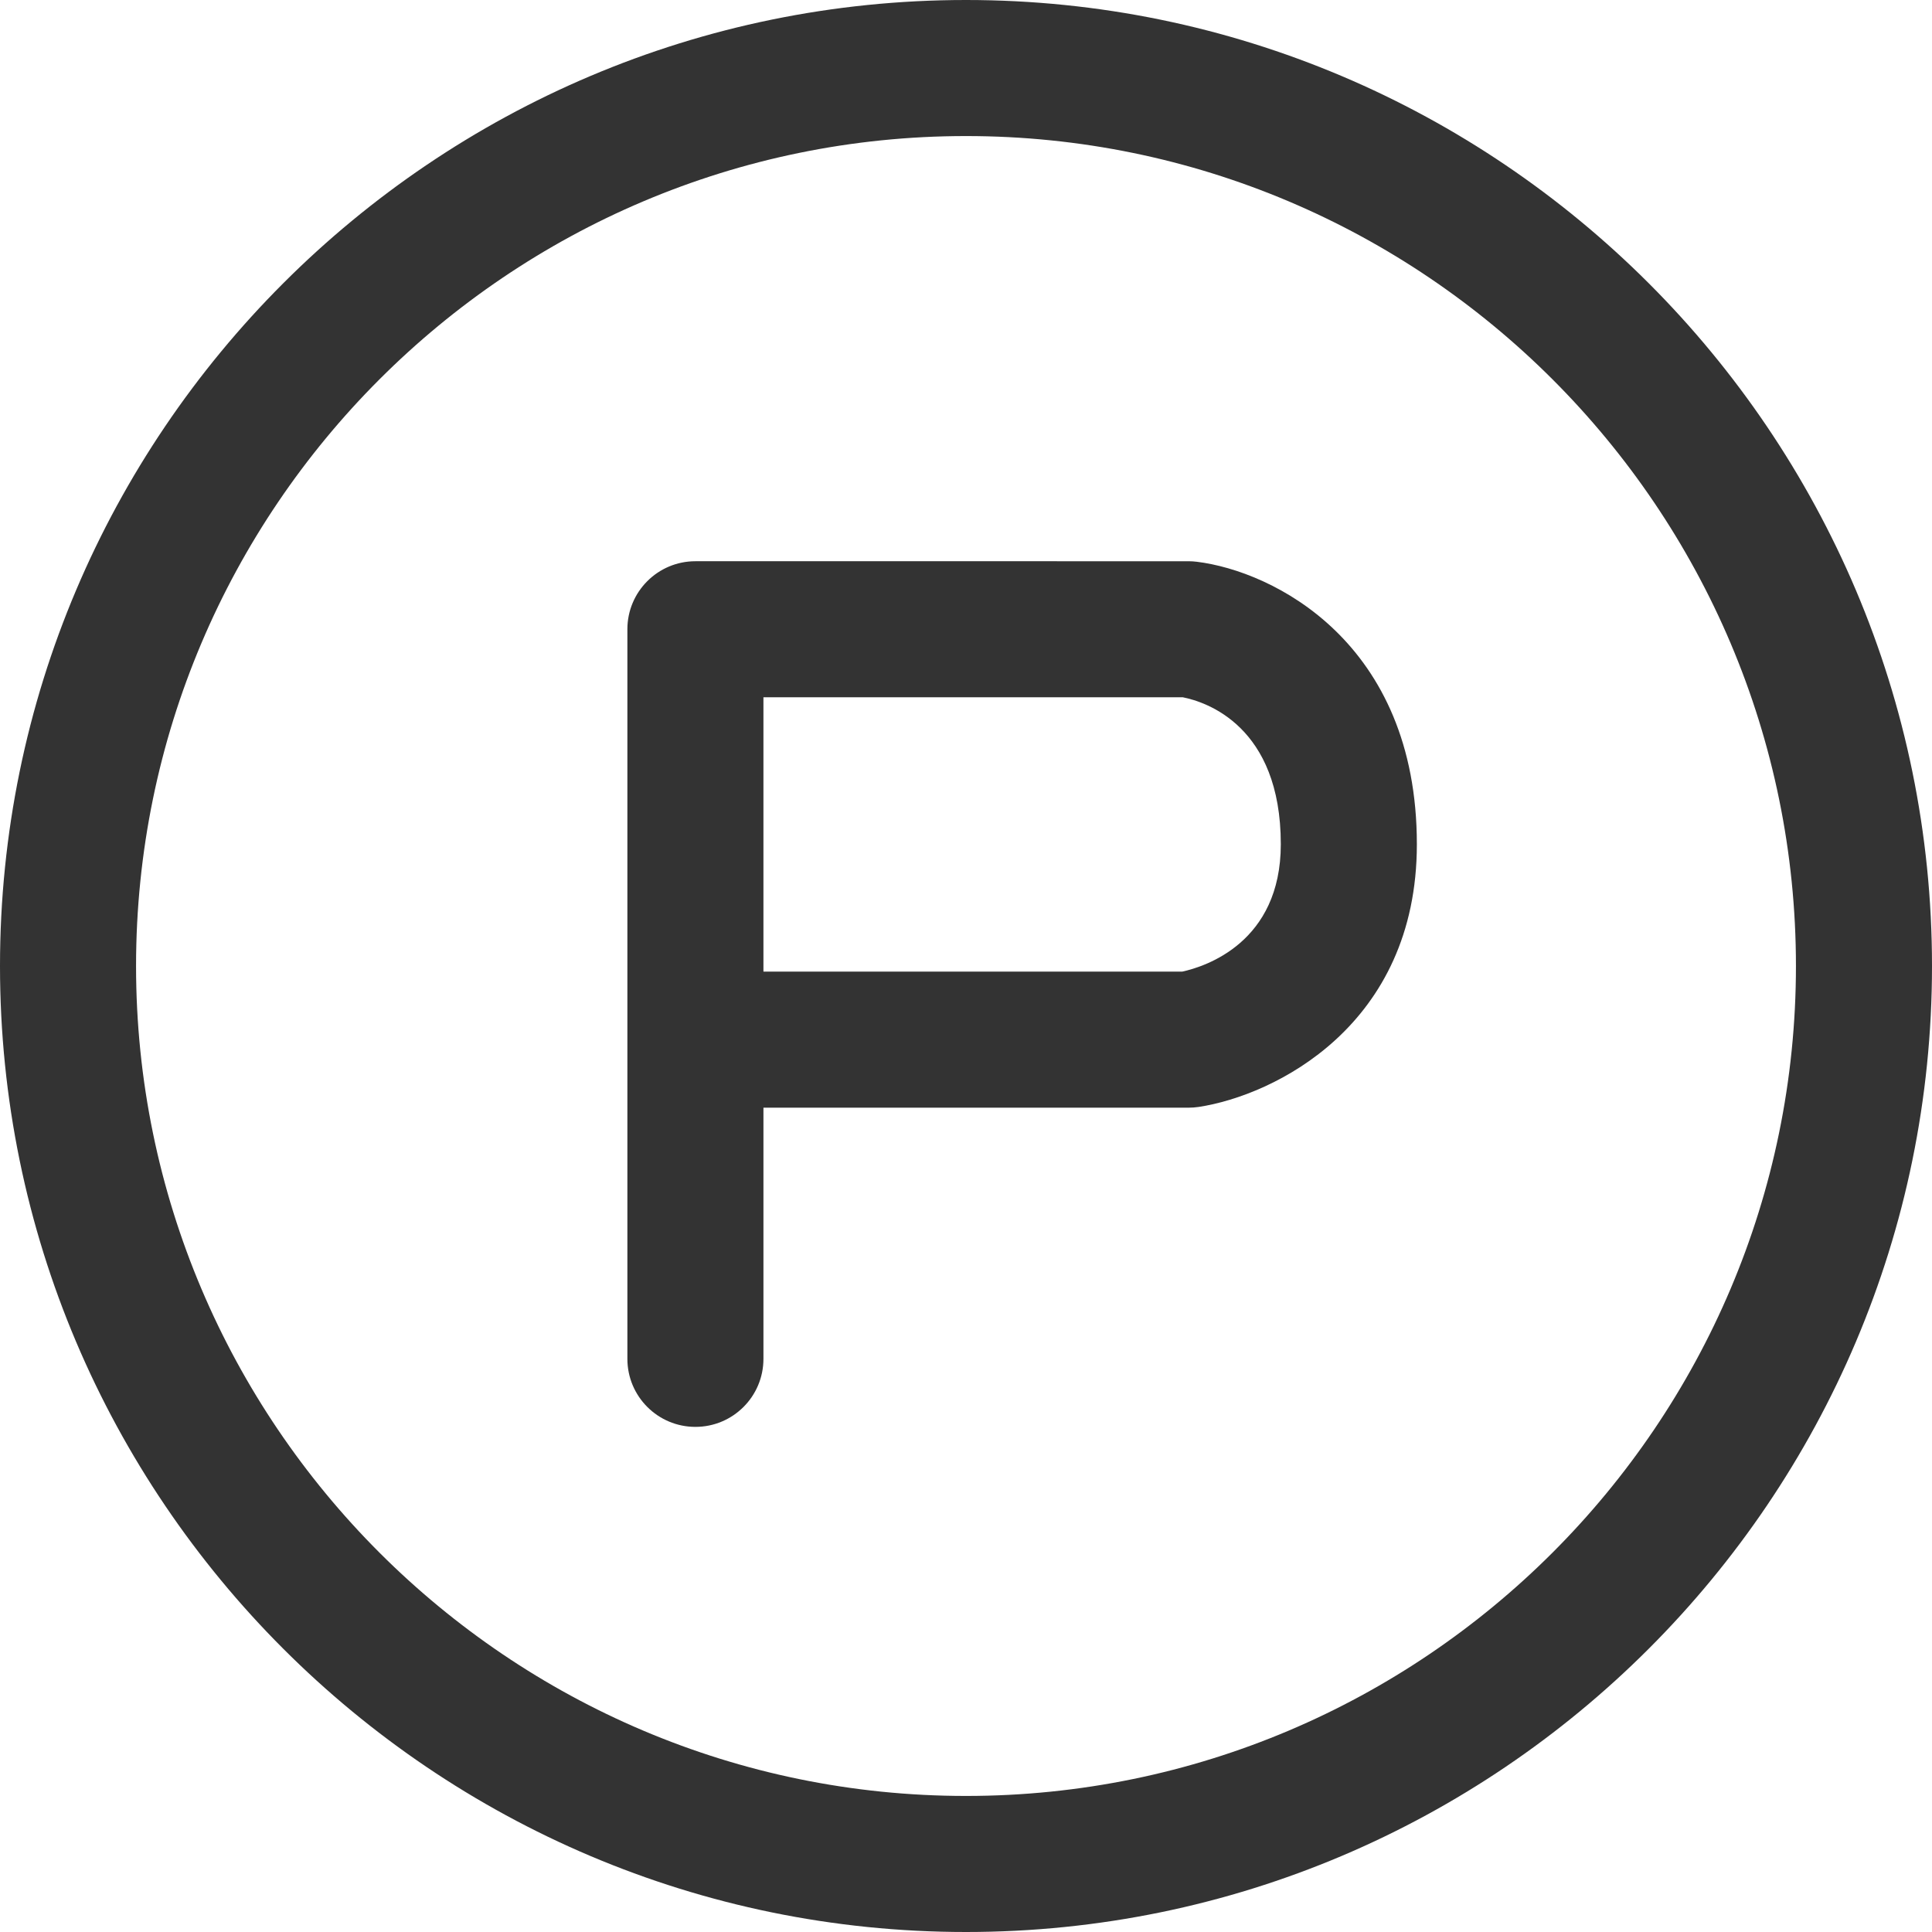
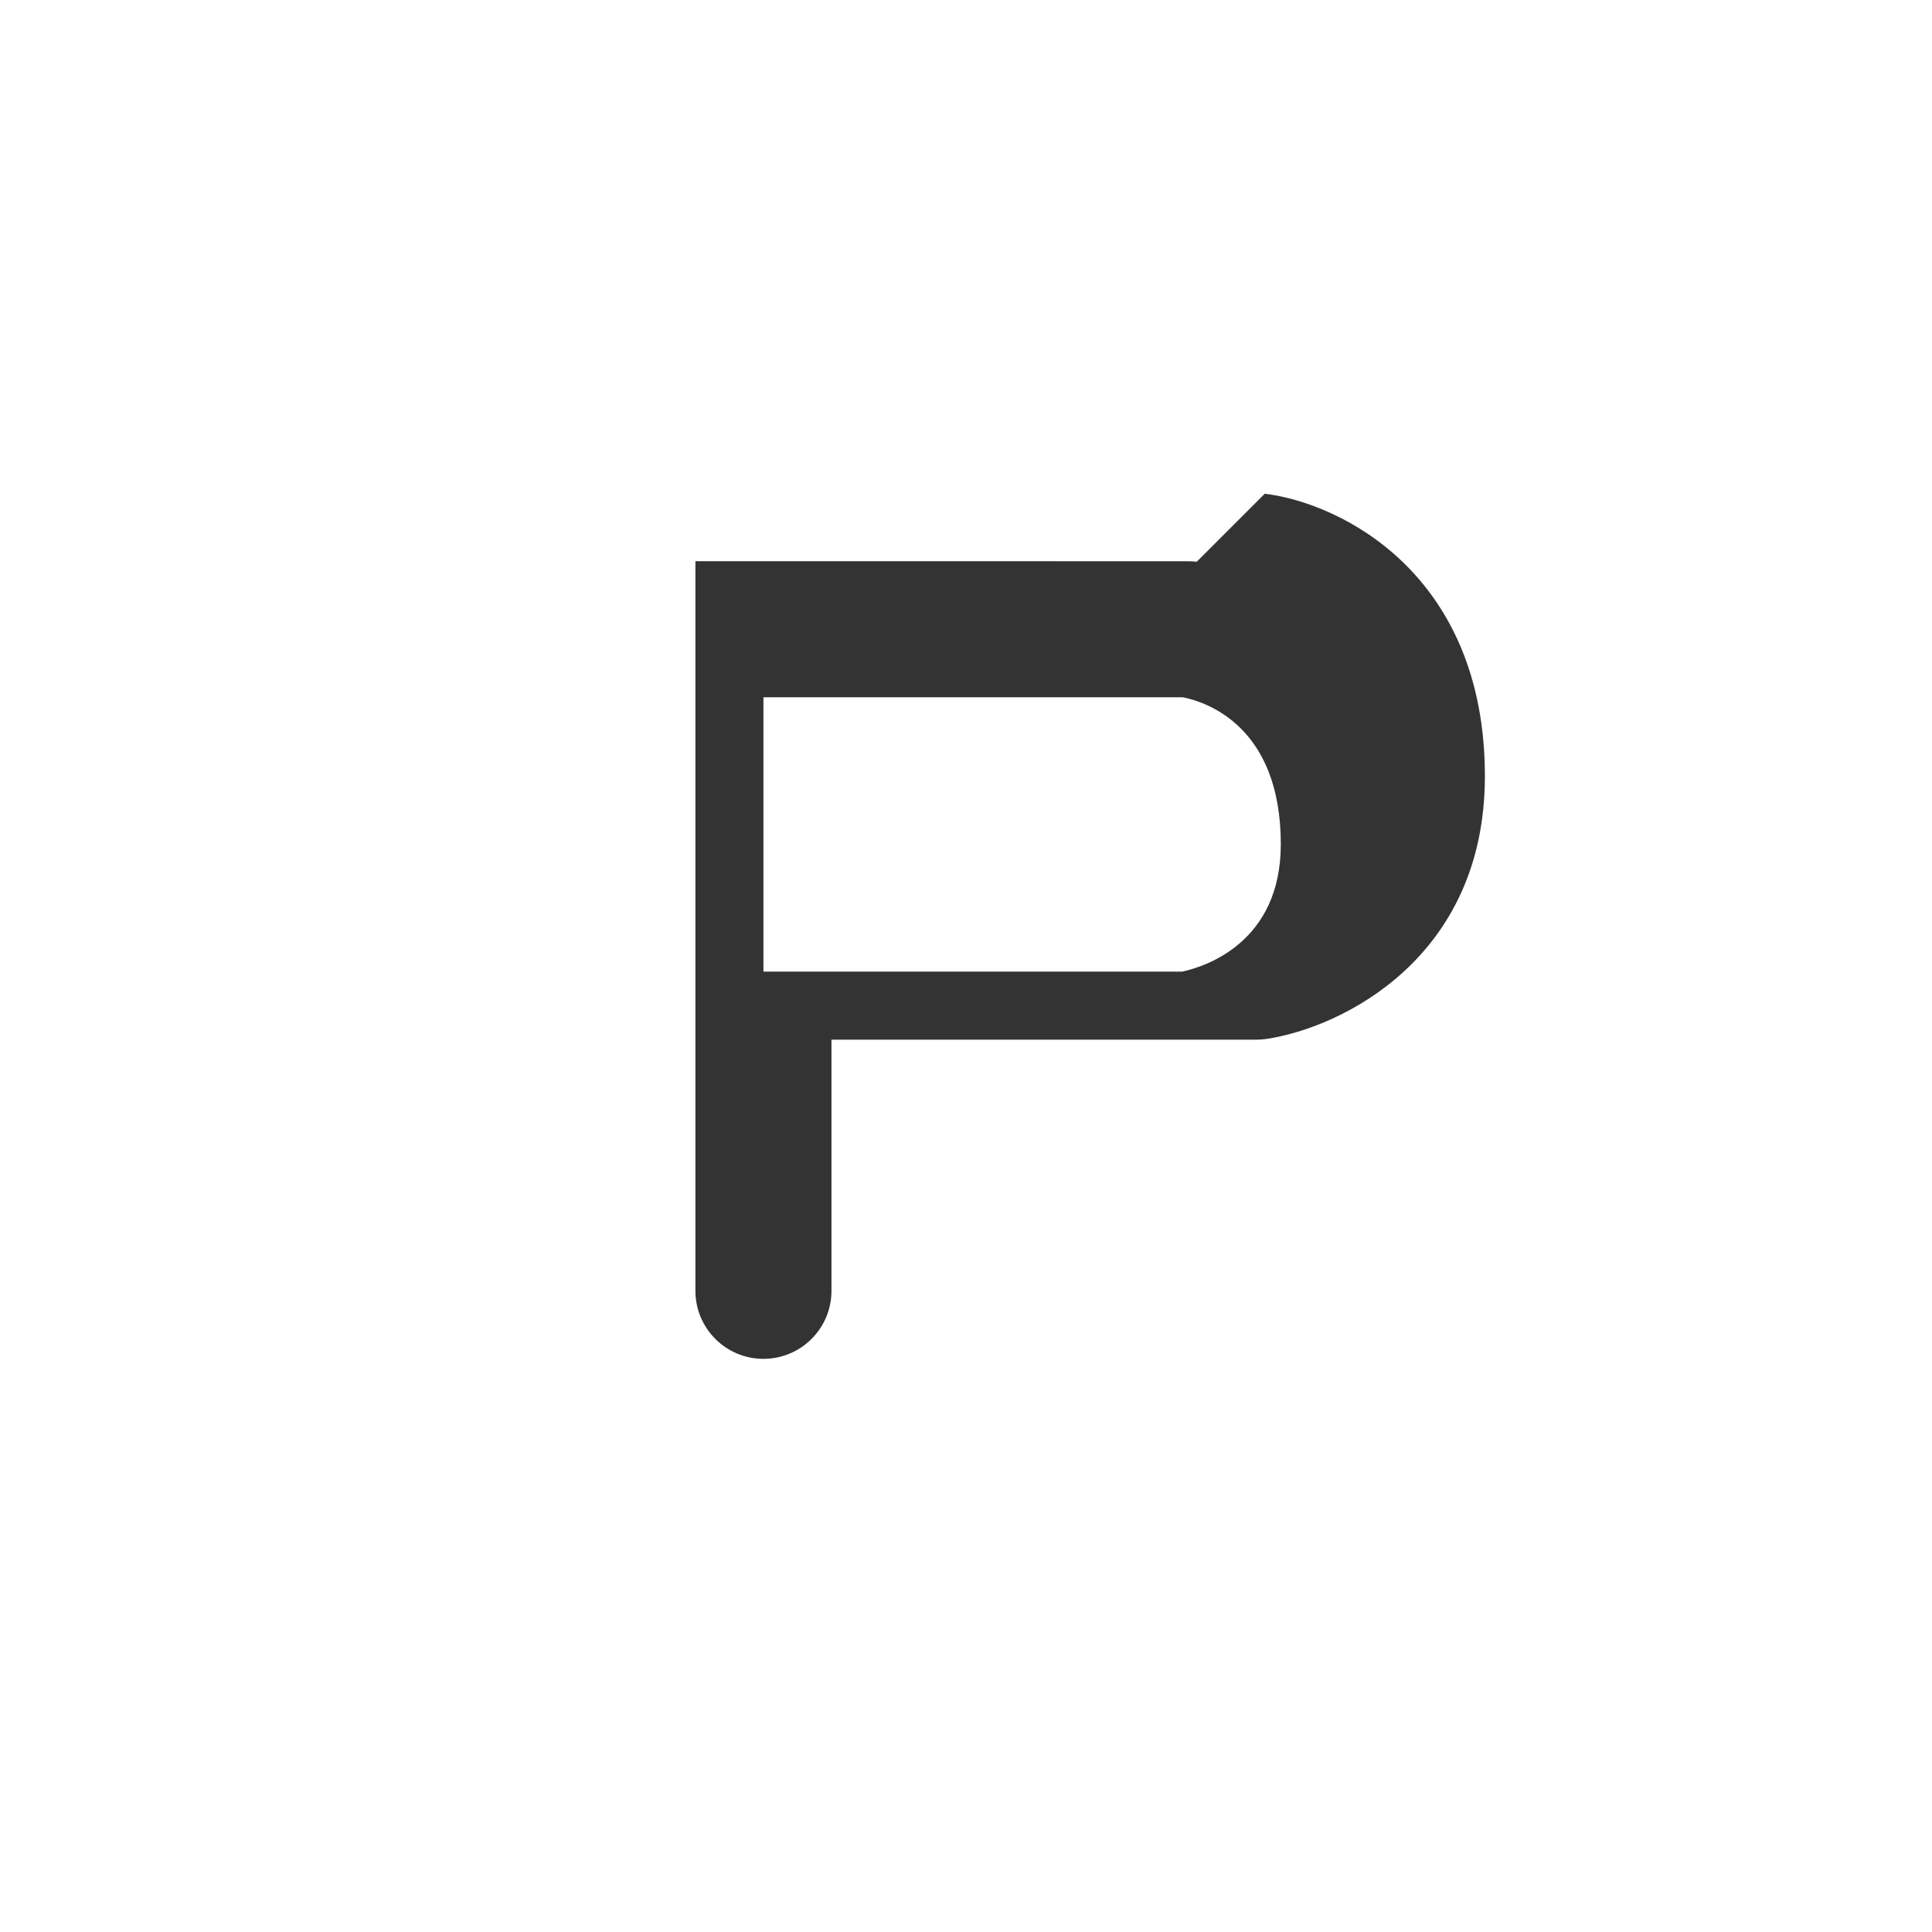
<svg xmlns="http://www.w3.org/2000/svg" id="_이어_2" viewBox="0 0 71 71">
  <g id="icon">
    <g>
-       <path d="M35.5,0C15.925,0,0,15.925,0,35.5s15.925,35.5,35.5,35.5,35.5-15.925,35.5-35.5S55.075,0,35.5,0Zm0,66c-16.818,0-30.5-13.682-30.5-30.5S18.682,5,35.5,5s30.5,13.682,30.5,30.5-13.682,30.5-30.5,30.5Z" style="fill:#333;" />
-       <path d="M43.979,20.644c-.101-.012-.202-.019-.303-.019H25.556c-1.381,0-2.5,1.119-2.5,2.5v26.812c0,1.381,1.119,2.5,2.5,2.5s2.5-1.119,2.5-2.5v-9.23h15.621c.126,0,.252-.01,.376-.028,2.773-.423,8.016-2.984,8.016-9.653,0-7.432-5.292-10.041-8.09-10.382Zm-.535,15.063h-15.388v-10.082h15.413c.838,.166,3.6,1.046,3.6,5.4,0,3.611-2.775,4.497-3.625,4.682Z" style="fill:#333;" />
+       <path d="M43.979,20.644c-.101-.012-.202-.019-.303-.019H25.556v26.812c0,1.381,1.119,2.5,2.5,2.5s2.5-1.119,2.5-2.5v-9.23h15.621c.126,0,.252-.01,.376-.028,2.773-.423,8.016-2.984,8.016-9.653,0-7.432-5.292-10.041-8.09-10.382Zm-.535,15.063h-15.388v-10.082h15.413c.838,.166,3.6,1.046,3.6,5.4,0,3.611-2.775,4.497-3.625,4.682Z" style="fill:#333;" />
    </g>
  </g>
</svg>